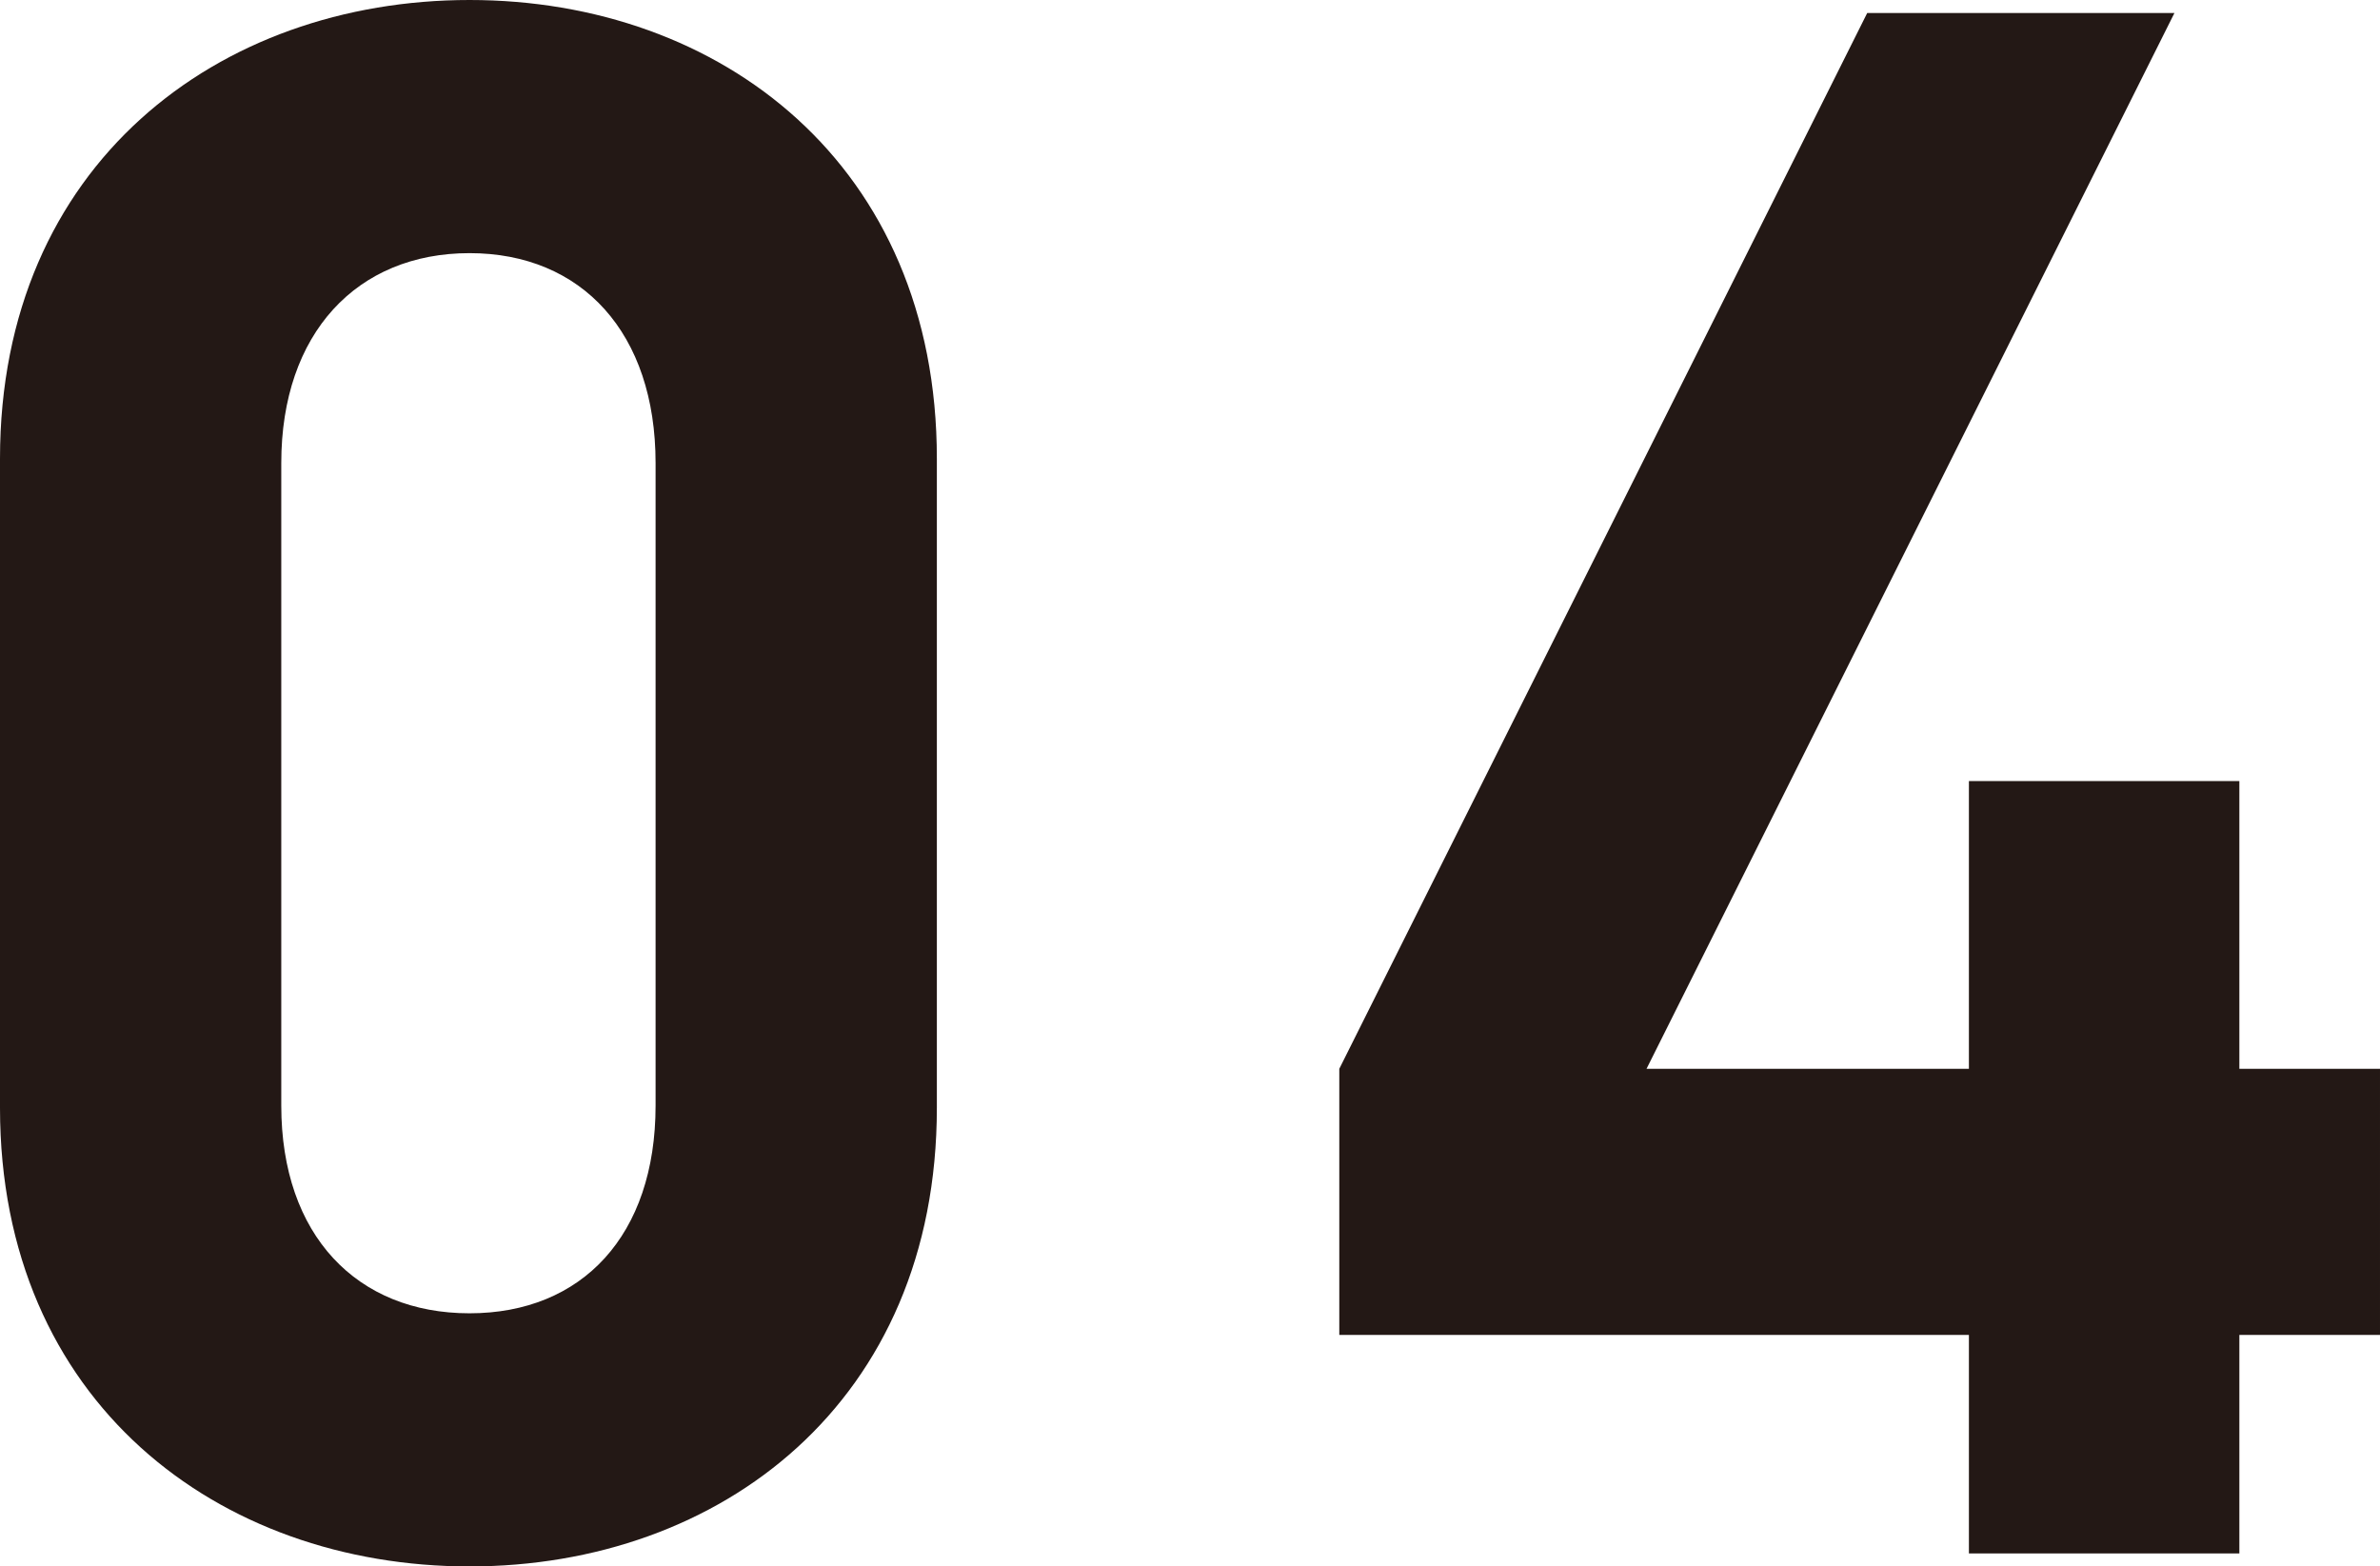
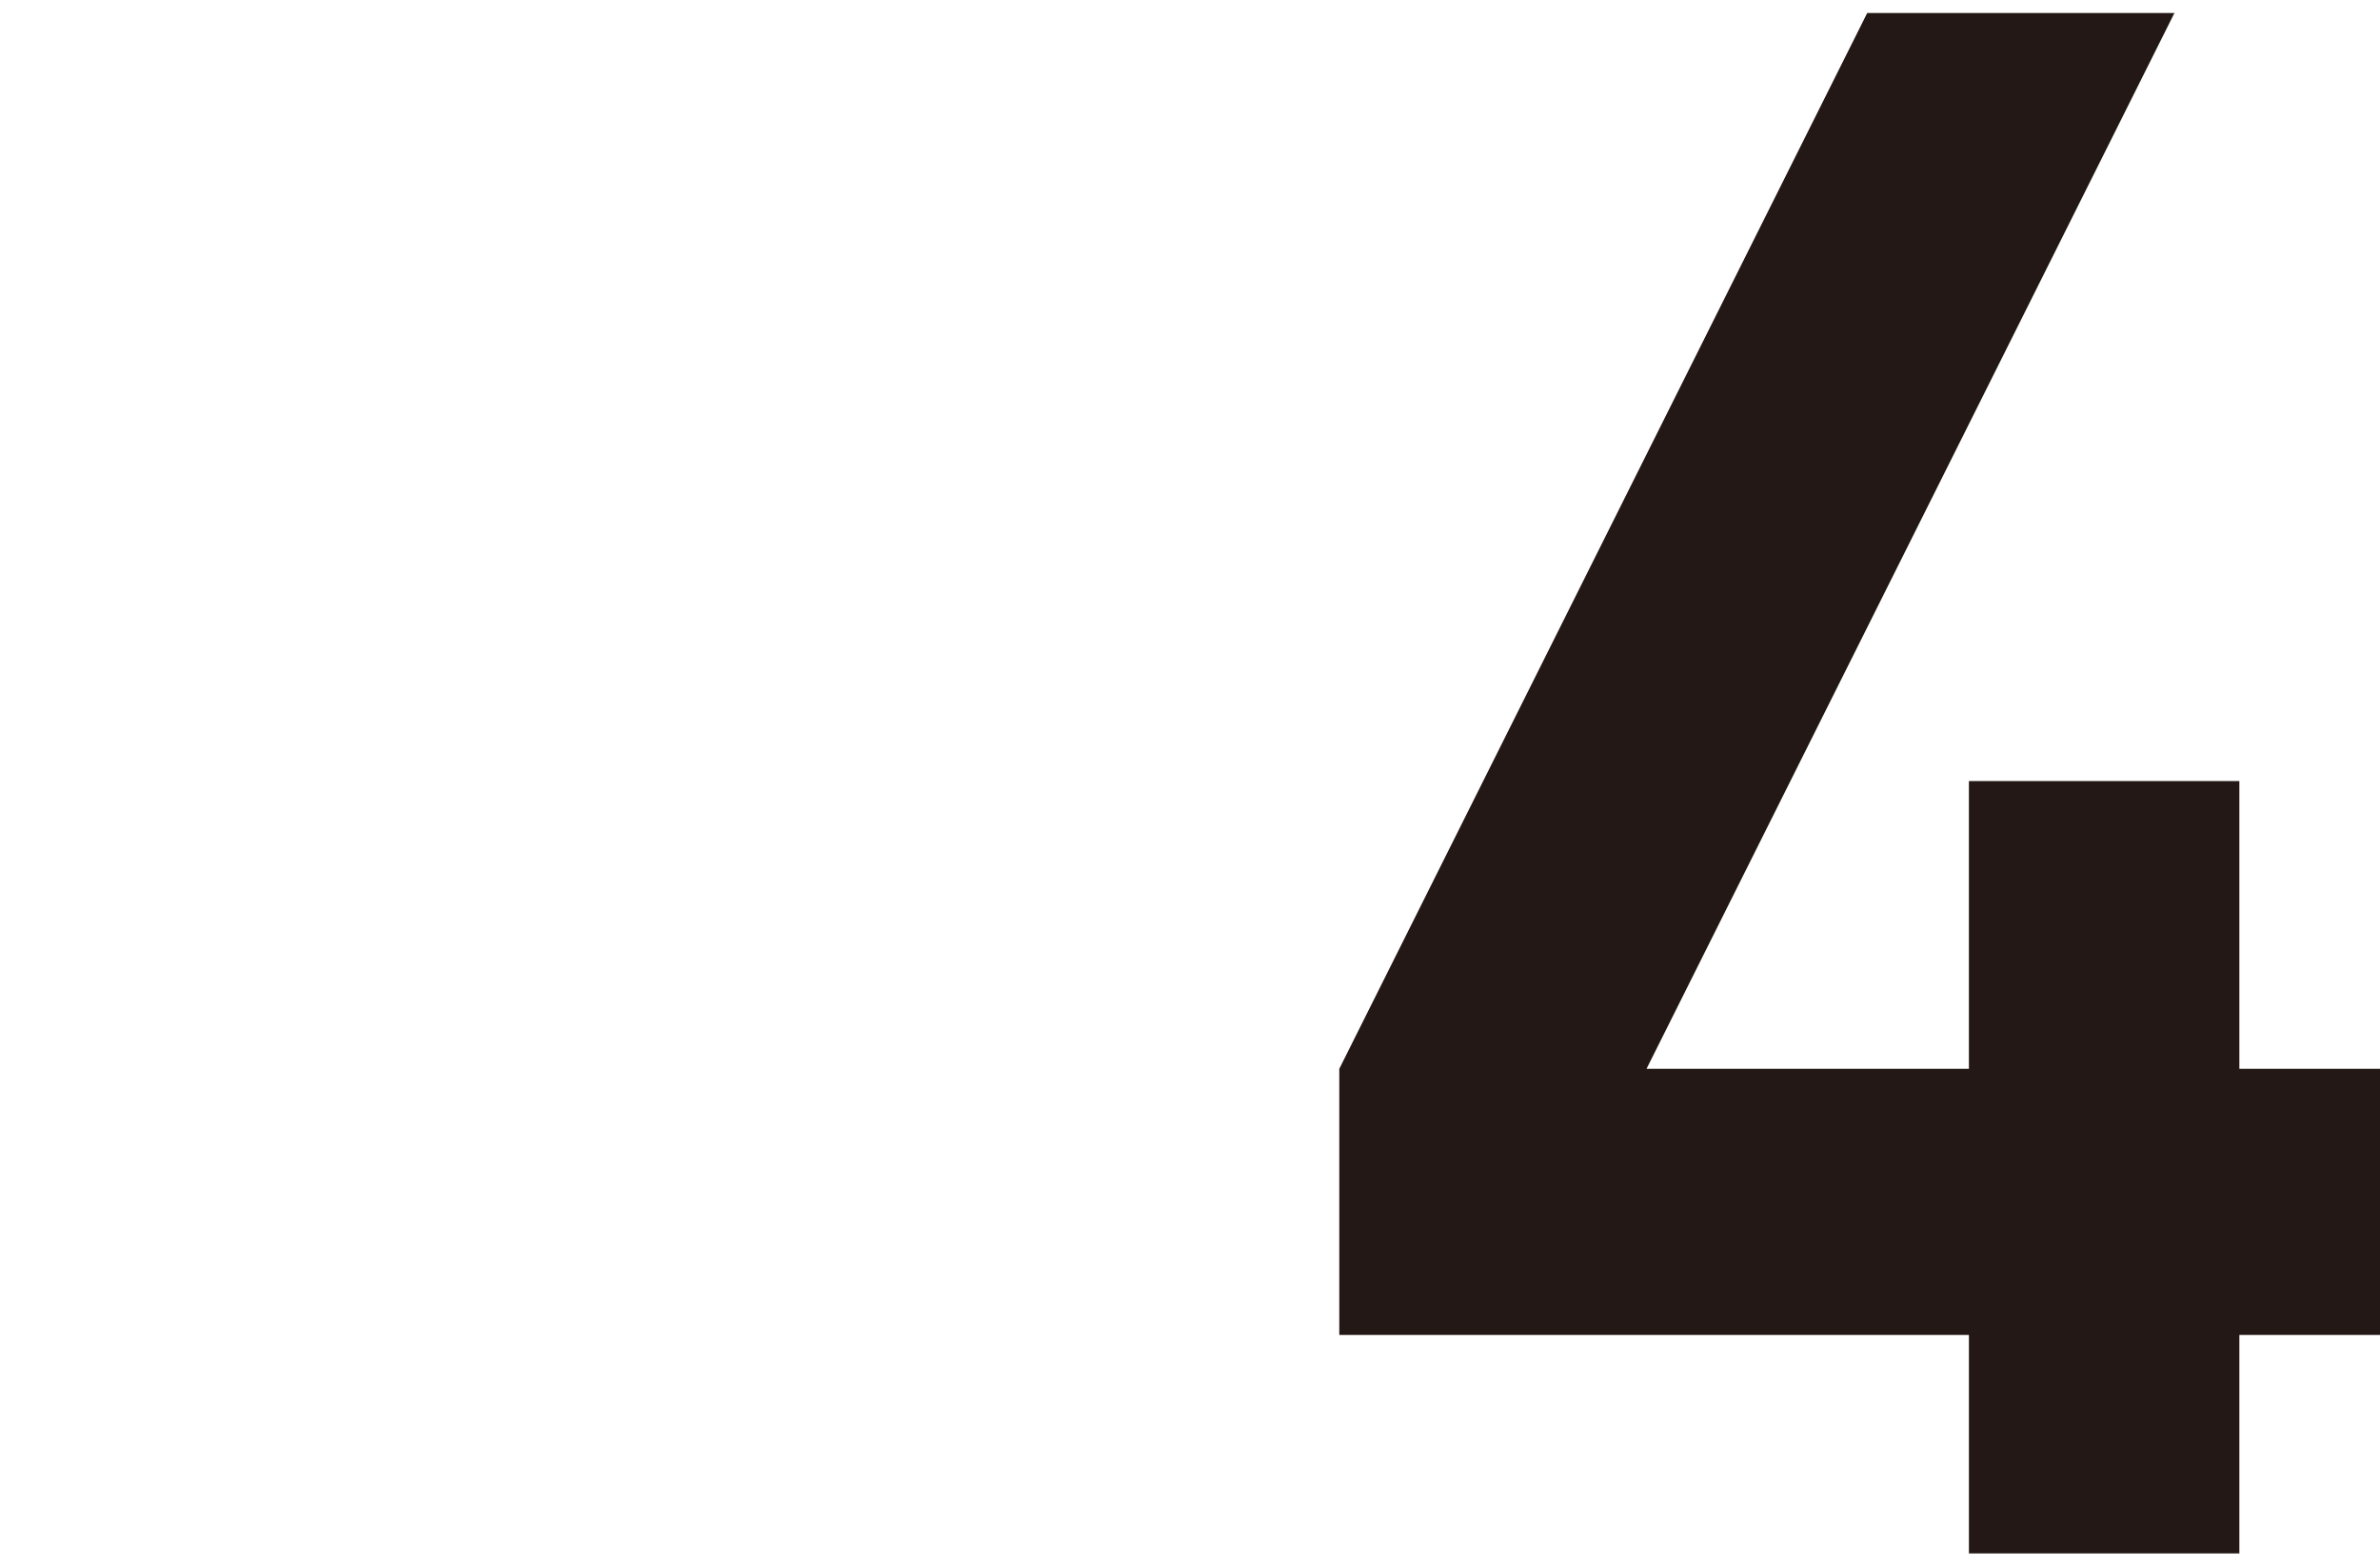
<svg xmlns="http://www.w3.org/2000/svg" id="_レイヤー_2" data-name="レイヤー 2" viewBox="0 0 55 36.2">
  <defs>
    <style>
      .cls-1 {
        fill: #231815;
        stroke-width: 0px;
      }
    </style>
  </defs>
  <g id="_レイヤー_1-2" data-name="レイヤー 1">
    <g>
-       <path class="cls-1" d="m10.85,36.2c-5.8,0-10.85-3.8-10.85-10.6v-15C0,3.8,5.05,0,10.85,0s10.8,3.8,10.8,10.6v15c0,6.8-5,10.6-10.8,10.6Zm4.3-25.5c0-3-1.7-4.85-4.3-4.85s-4.35,1.85-4.35,4.85v14.85c0,3,1.75,4.8,4.35,4.8s4.3-1.8,4.3-4.8v-14.85Z" />
      <path class="cls-1" d="m51.75,30.85v5.05h-6.25v-5.05h-14.55v-6.15L43.15.3h7.1l-12.2,24.4h7.45v-6.65h6.25v6.65h3.25v6.15h-3.25Z" />
    </g>
  </g>
</svg>